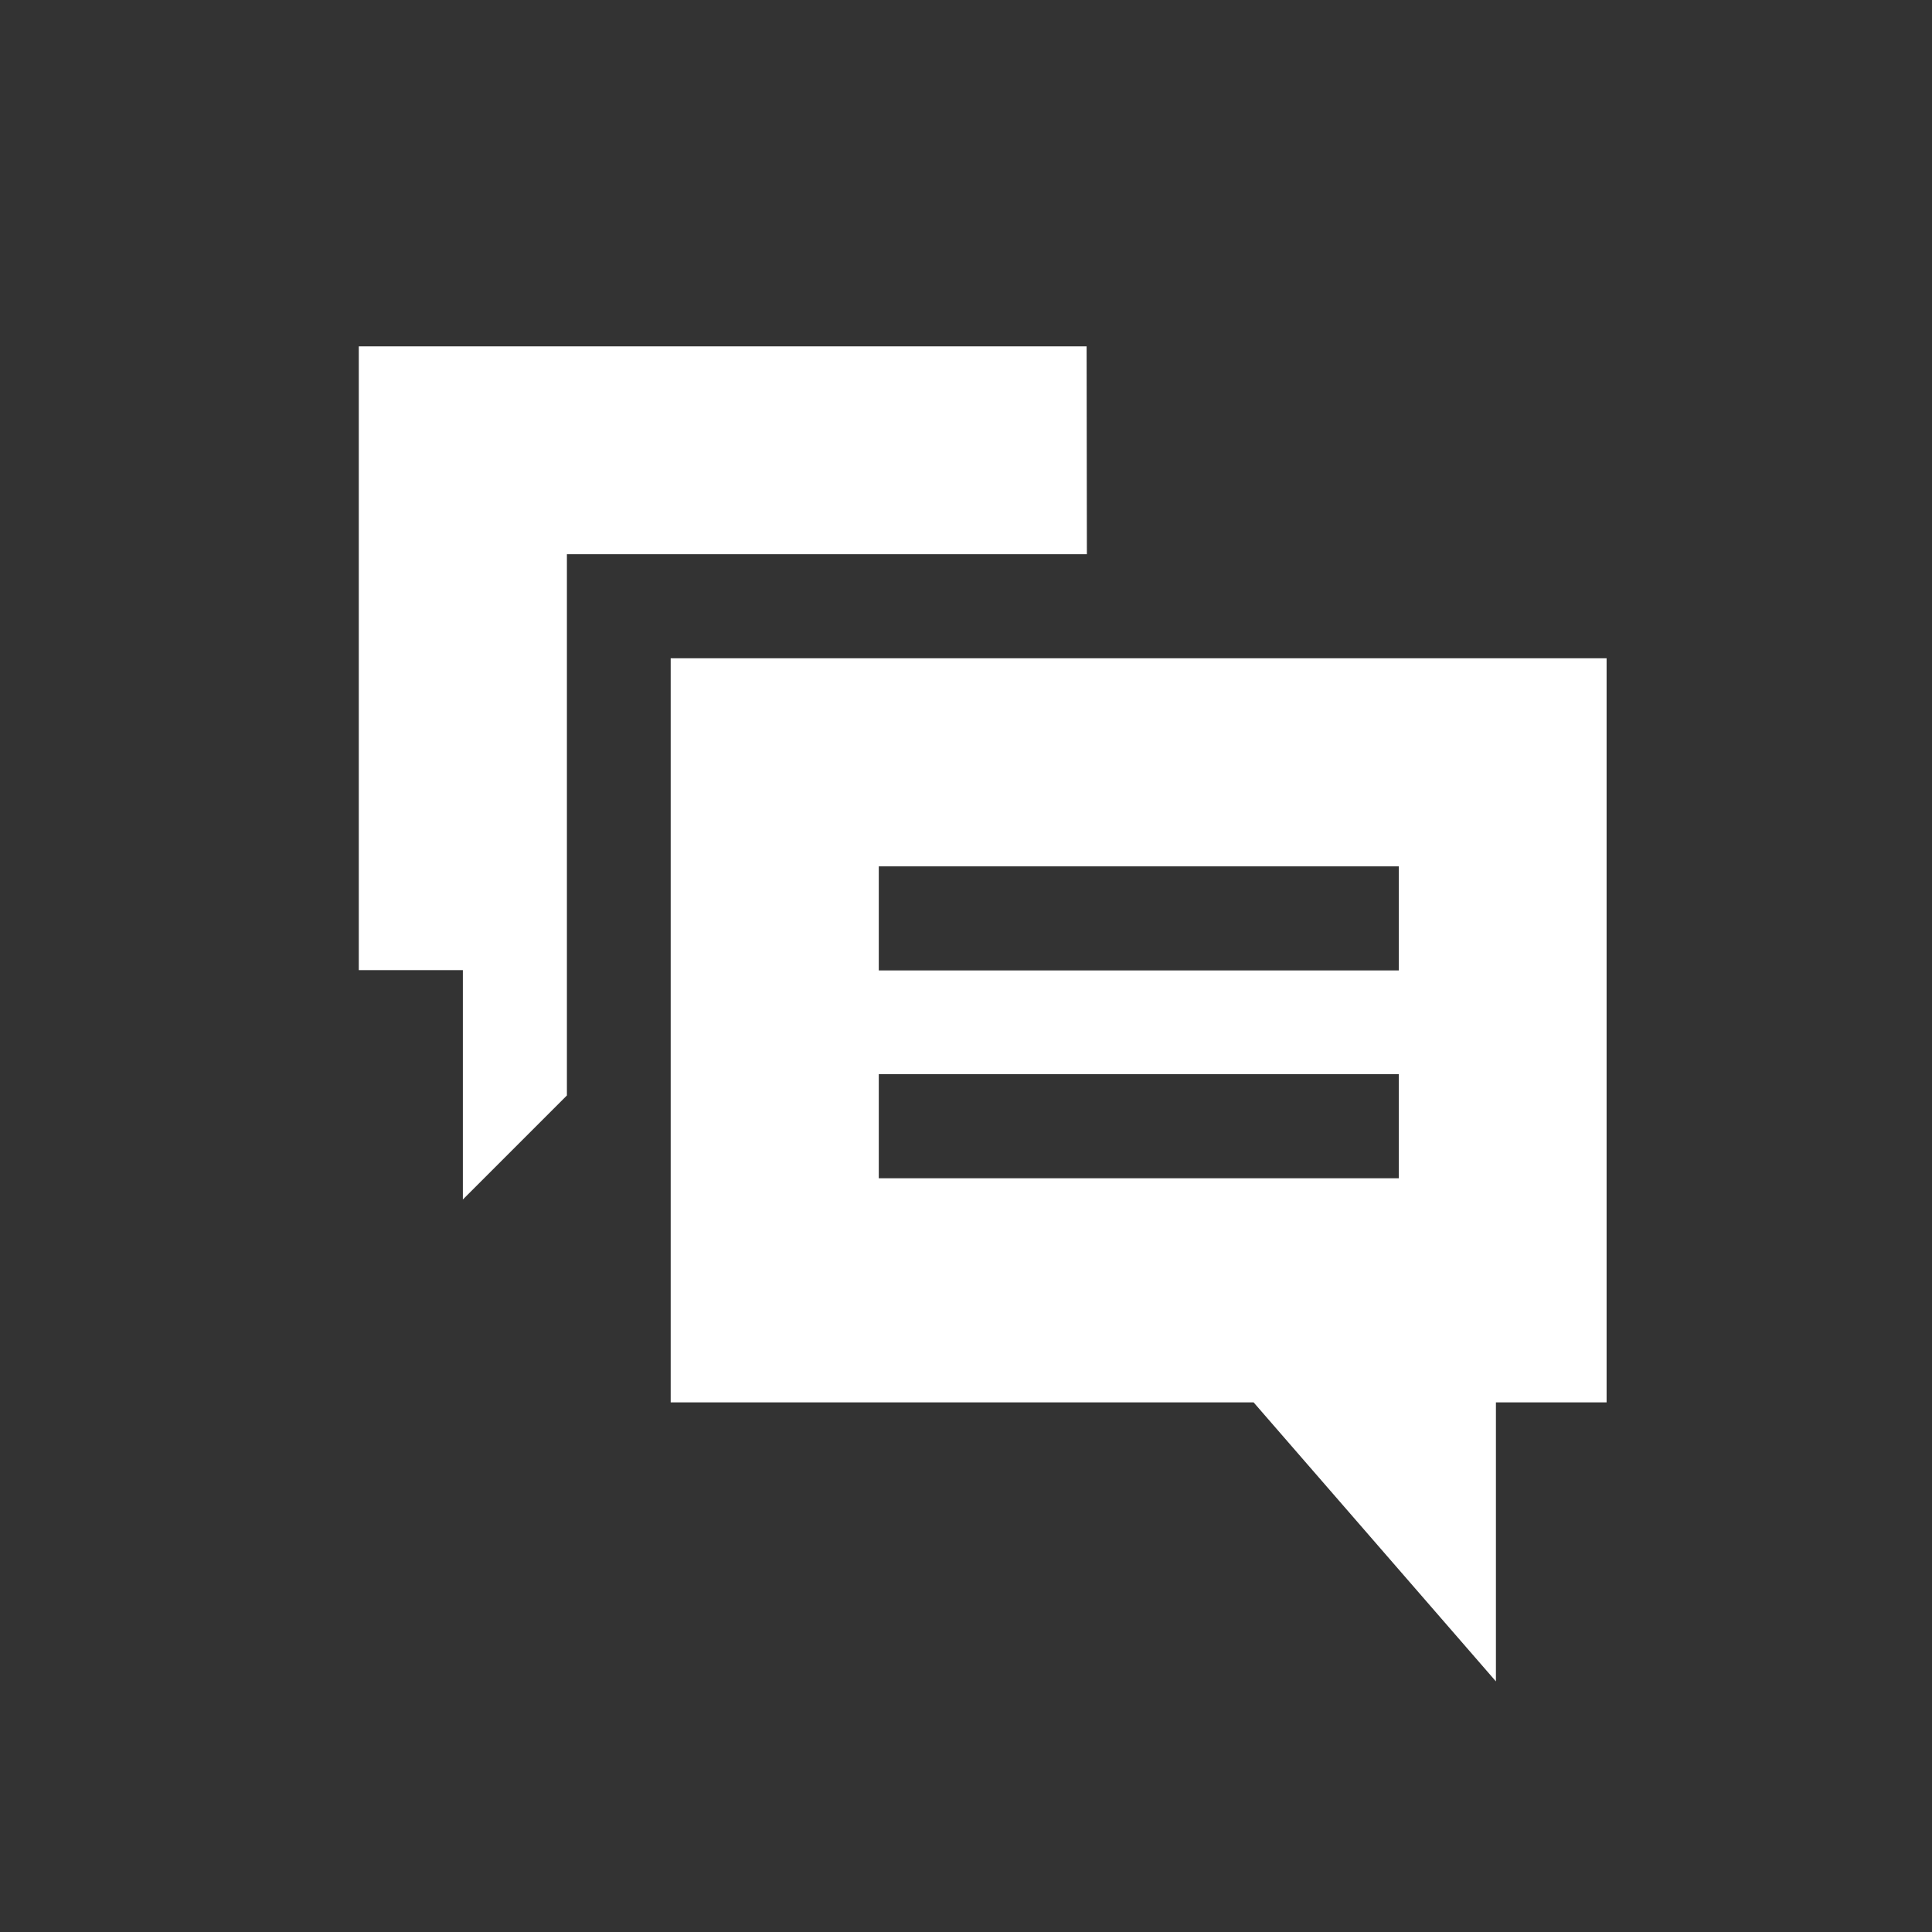
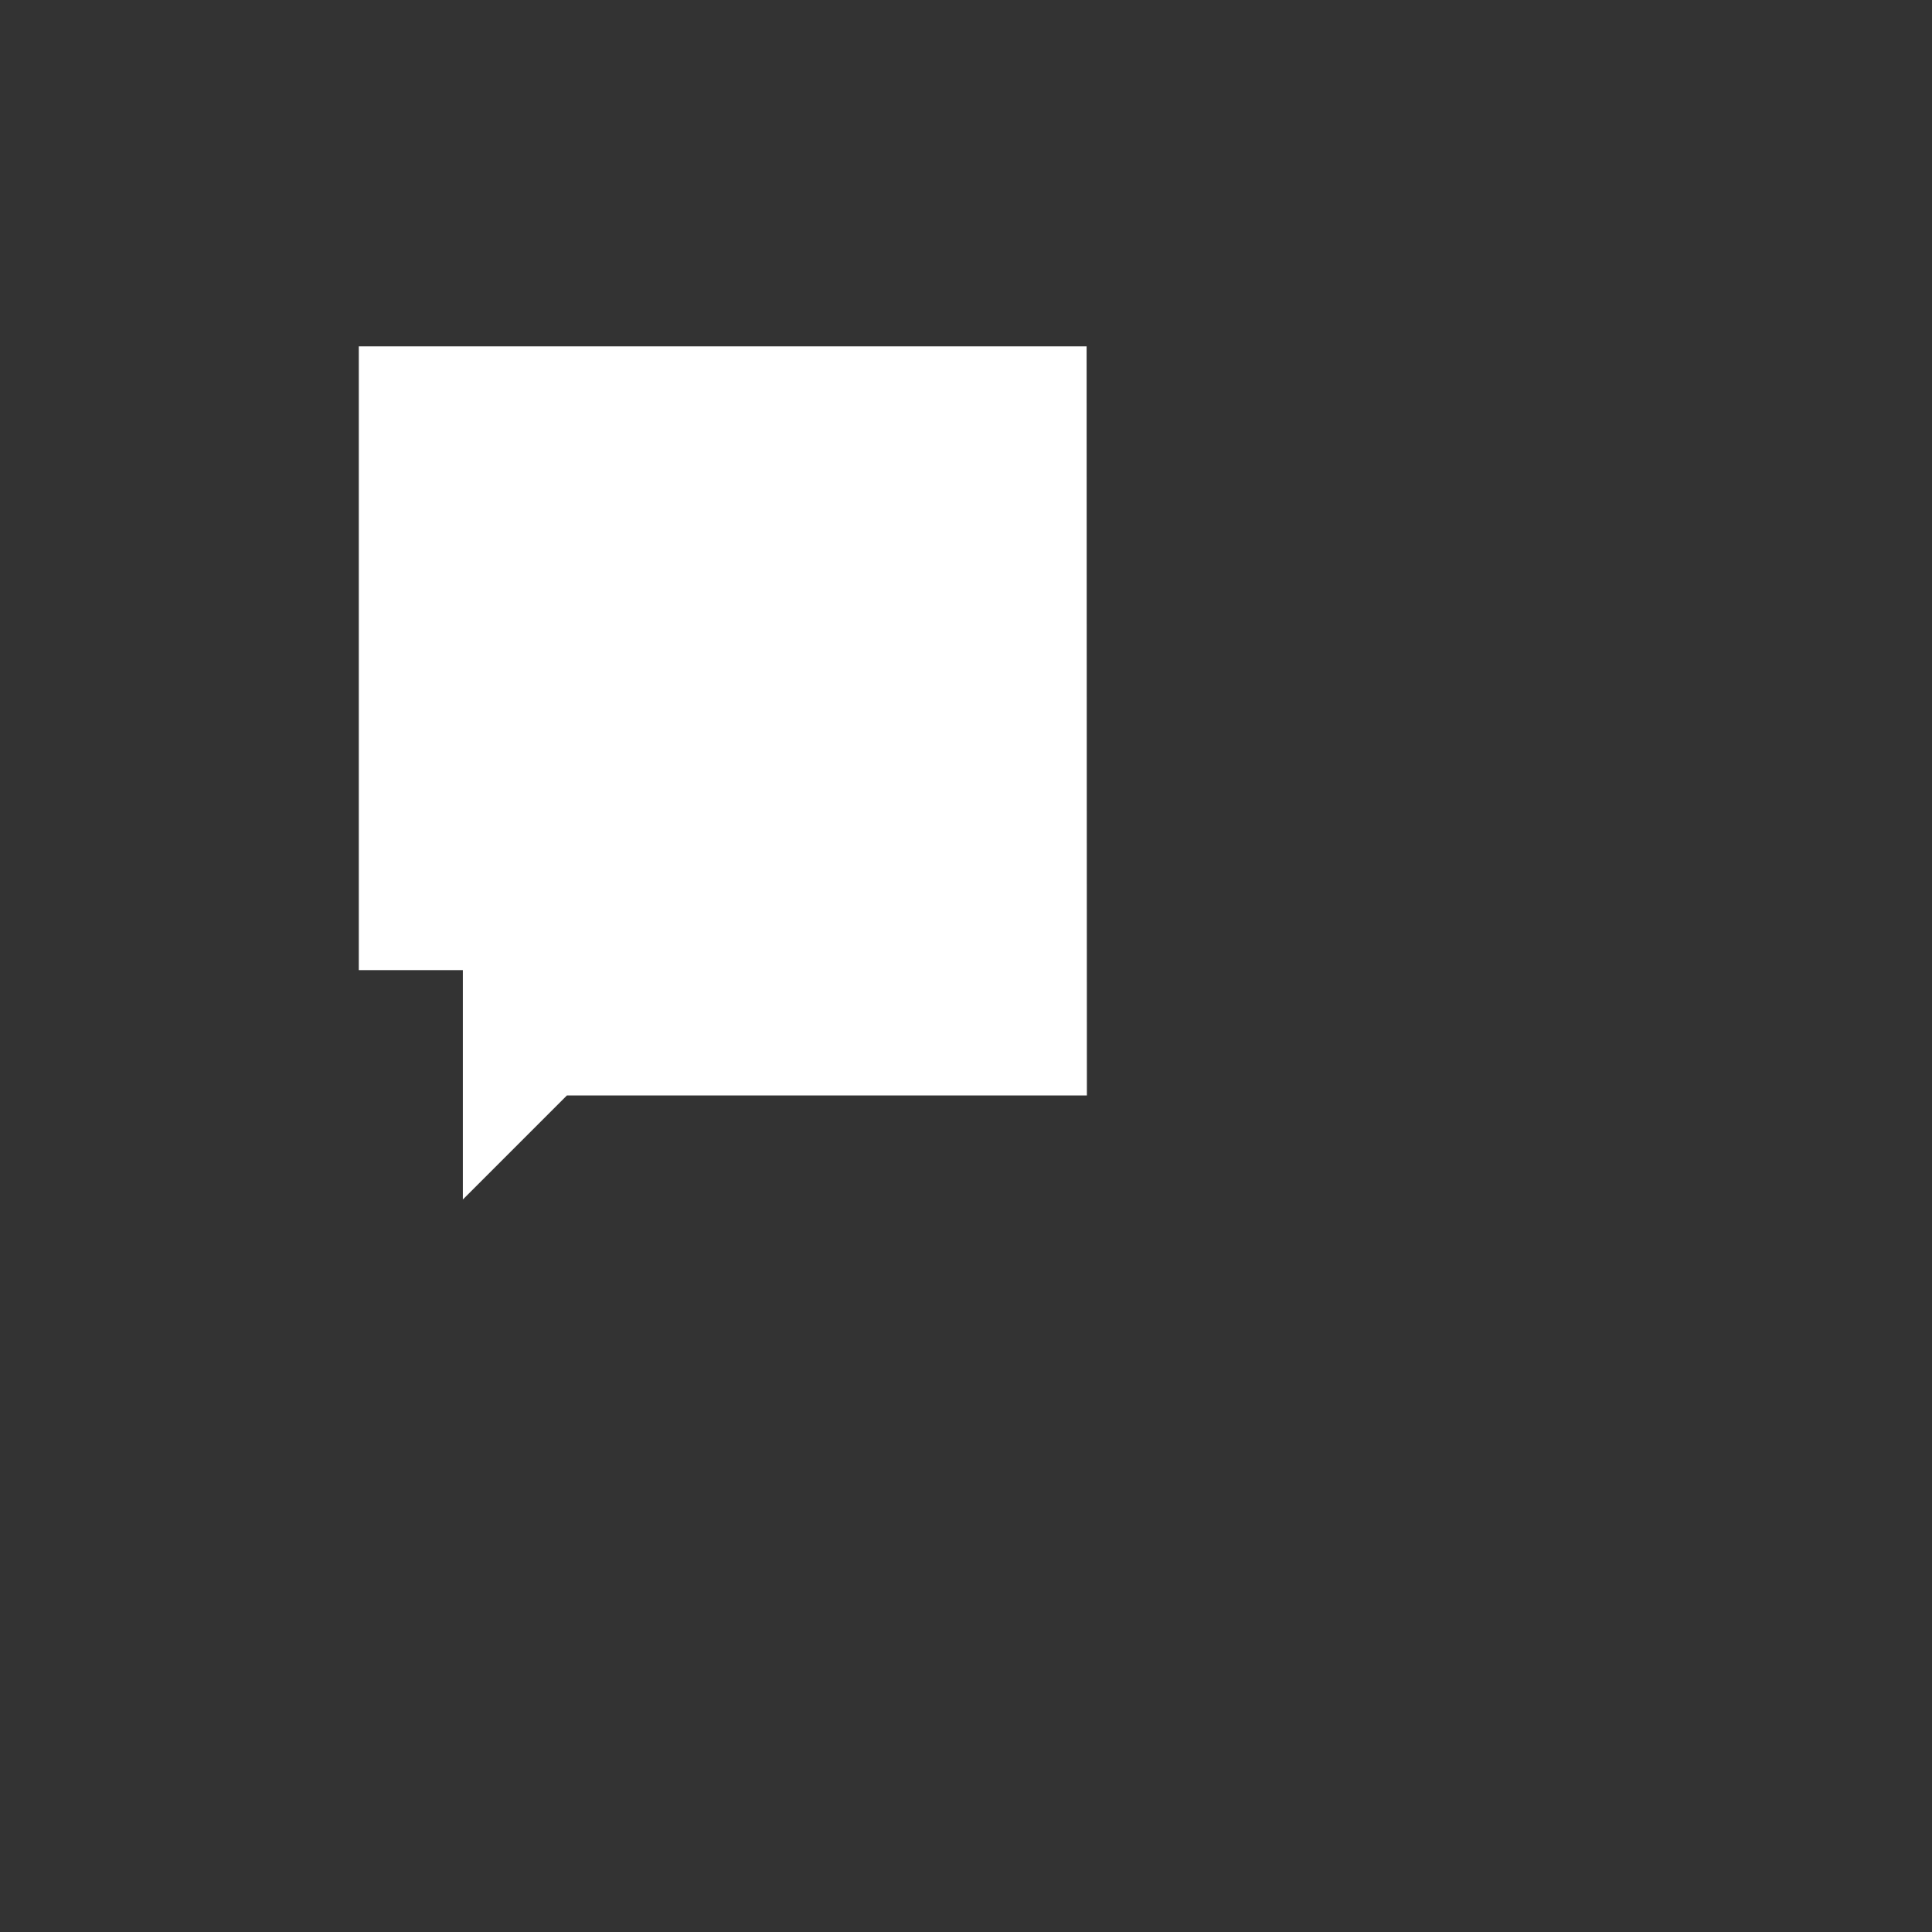
<svg xmlns="http://www.w3.org/2000/svg" version="1.1" id="Calque_1" x="0px" y="0px" viewBox="0 0 700 700" style="enable-background:new 0 0 700 700;" xml:space="preserve">
  <rect x="0" y="0" width="700" height="700" fill="#333333" stroke="none" />
  <style type="text/css">
	.st0{fill:#FFFFFF;}
</style>
  <g>
-     <path class="st0" d="M393.7,125.5H130v226h37.7v83.1l37.7-37.7V200.8h188.4L393.7,125.5z" />
-     <path class="st0" d="M243,508.1h211.2L542,609.2V508.1h40.1V238.5H243L243,508.1z M318.4,313.9h188.4v37.7H318.4V313.9z    M318.4,389.2h188.4v37.7l-188.4,0V389.2z" />
+     <path class="st0" d="M393.7,125.5H130v226h37.7v83.1l37.7-37.7h188.4L393.7,125.5z" />
  </g>
</svg>